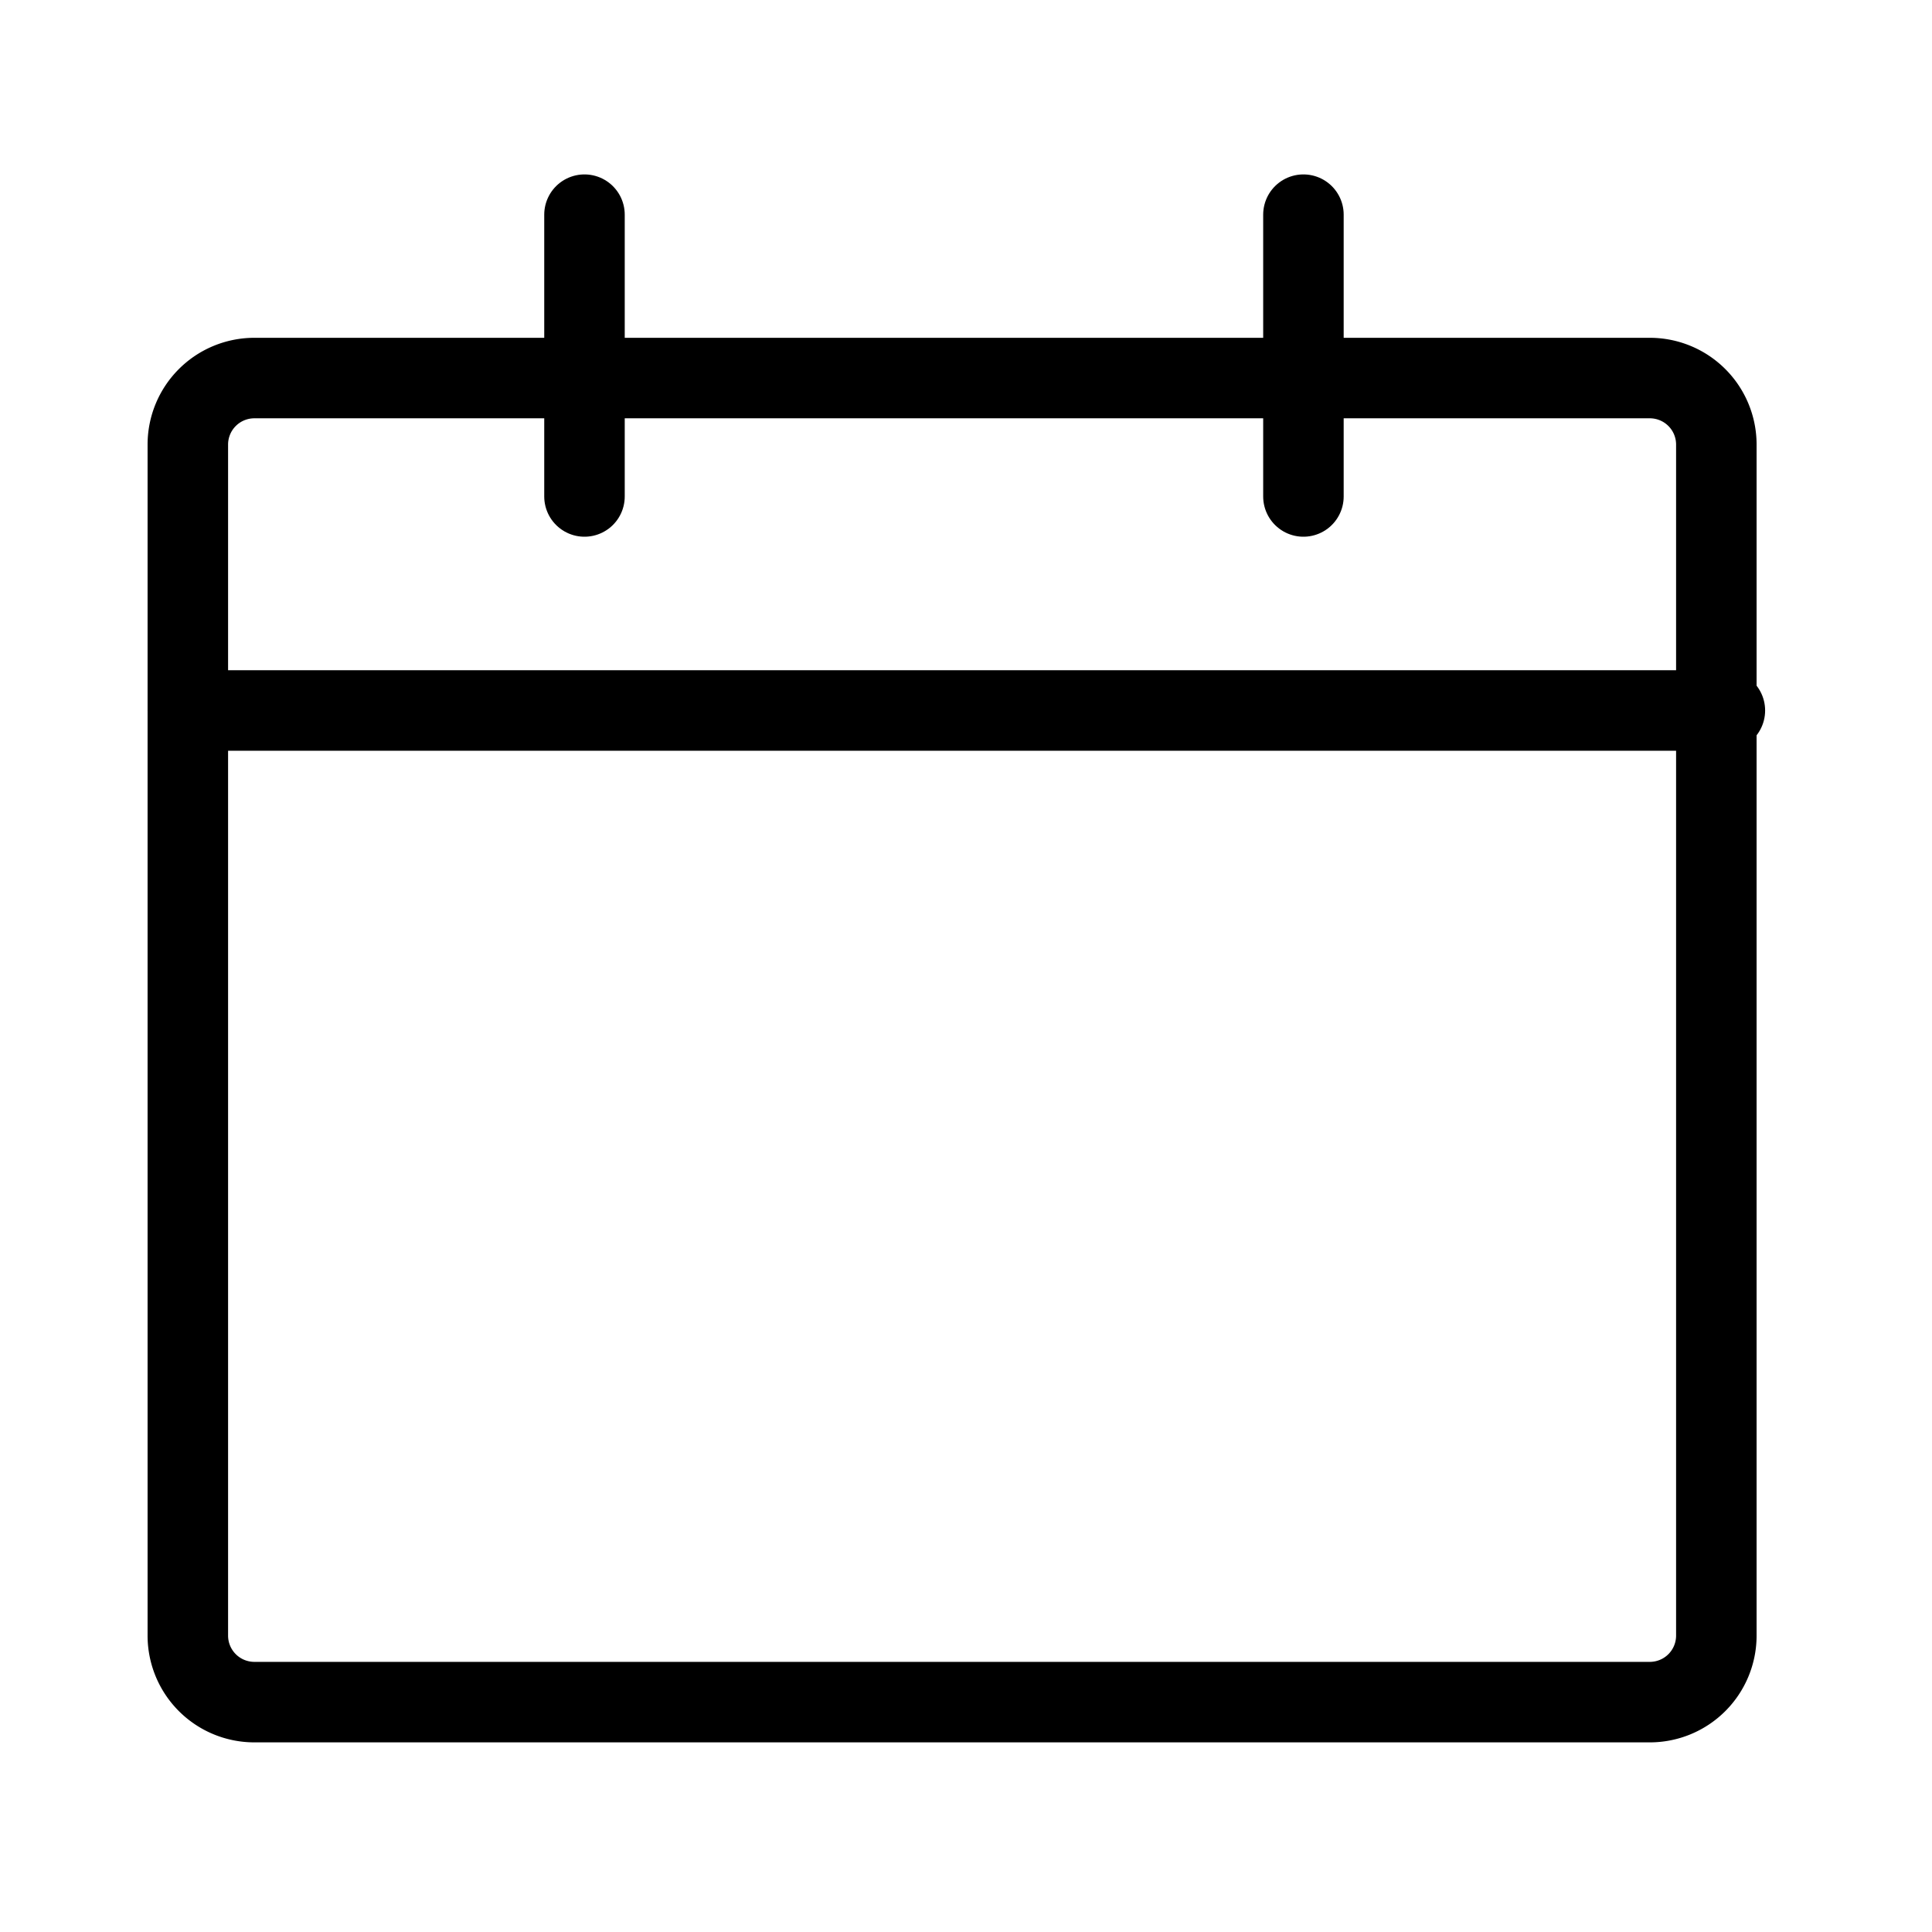
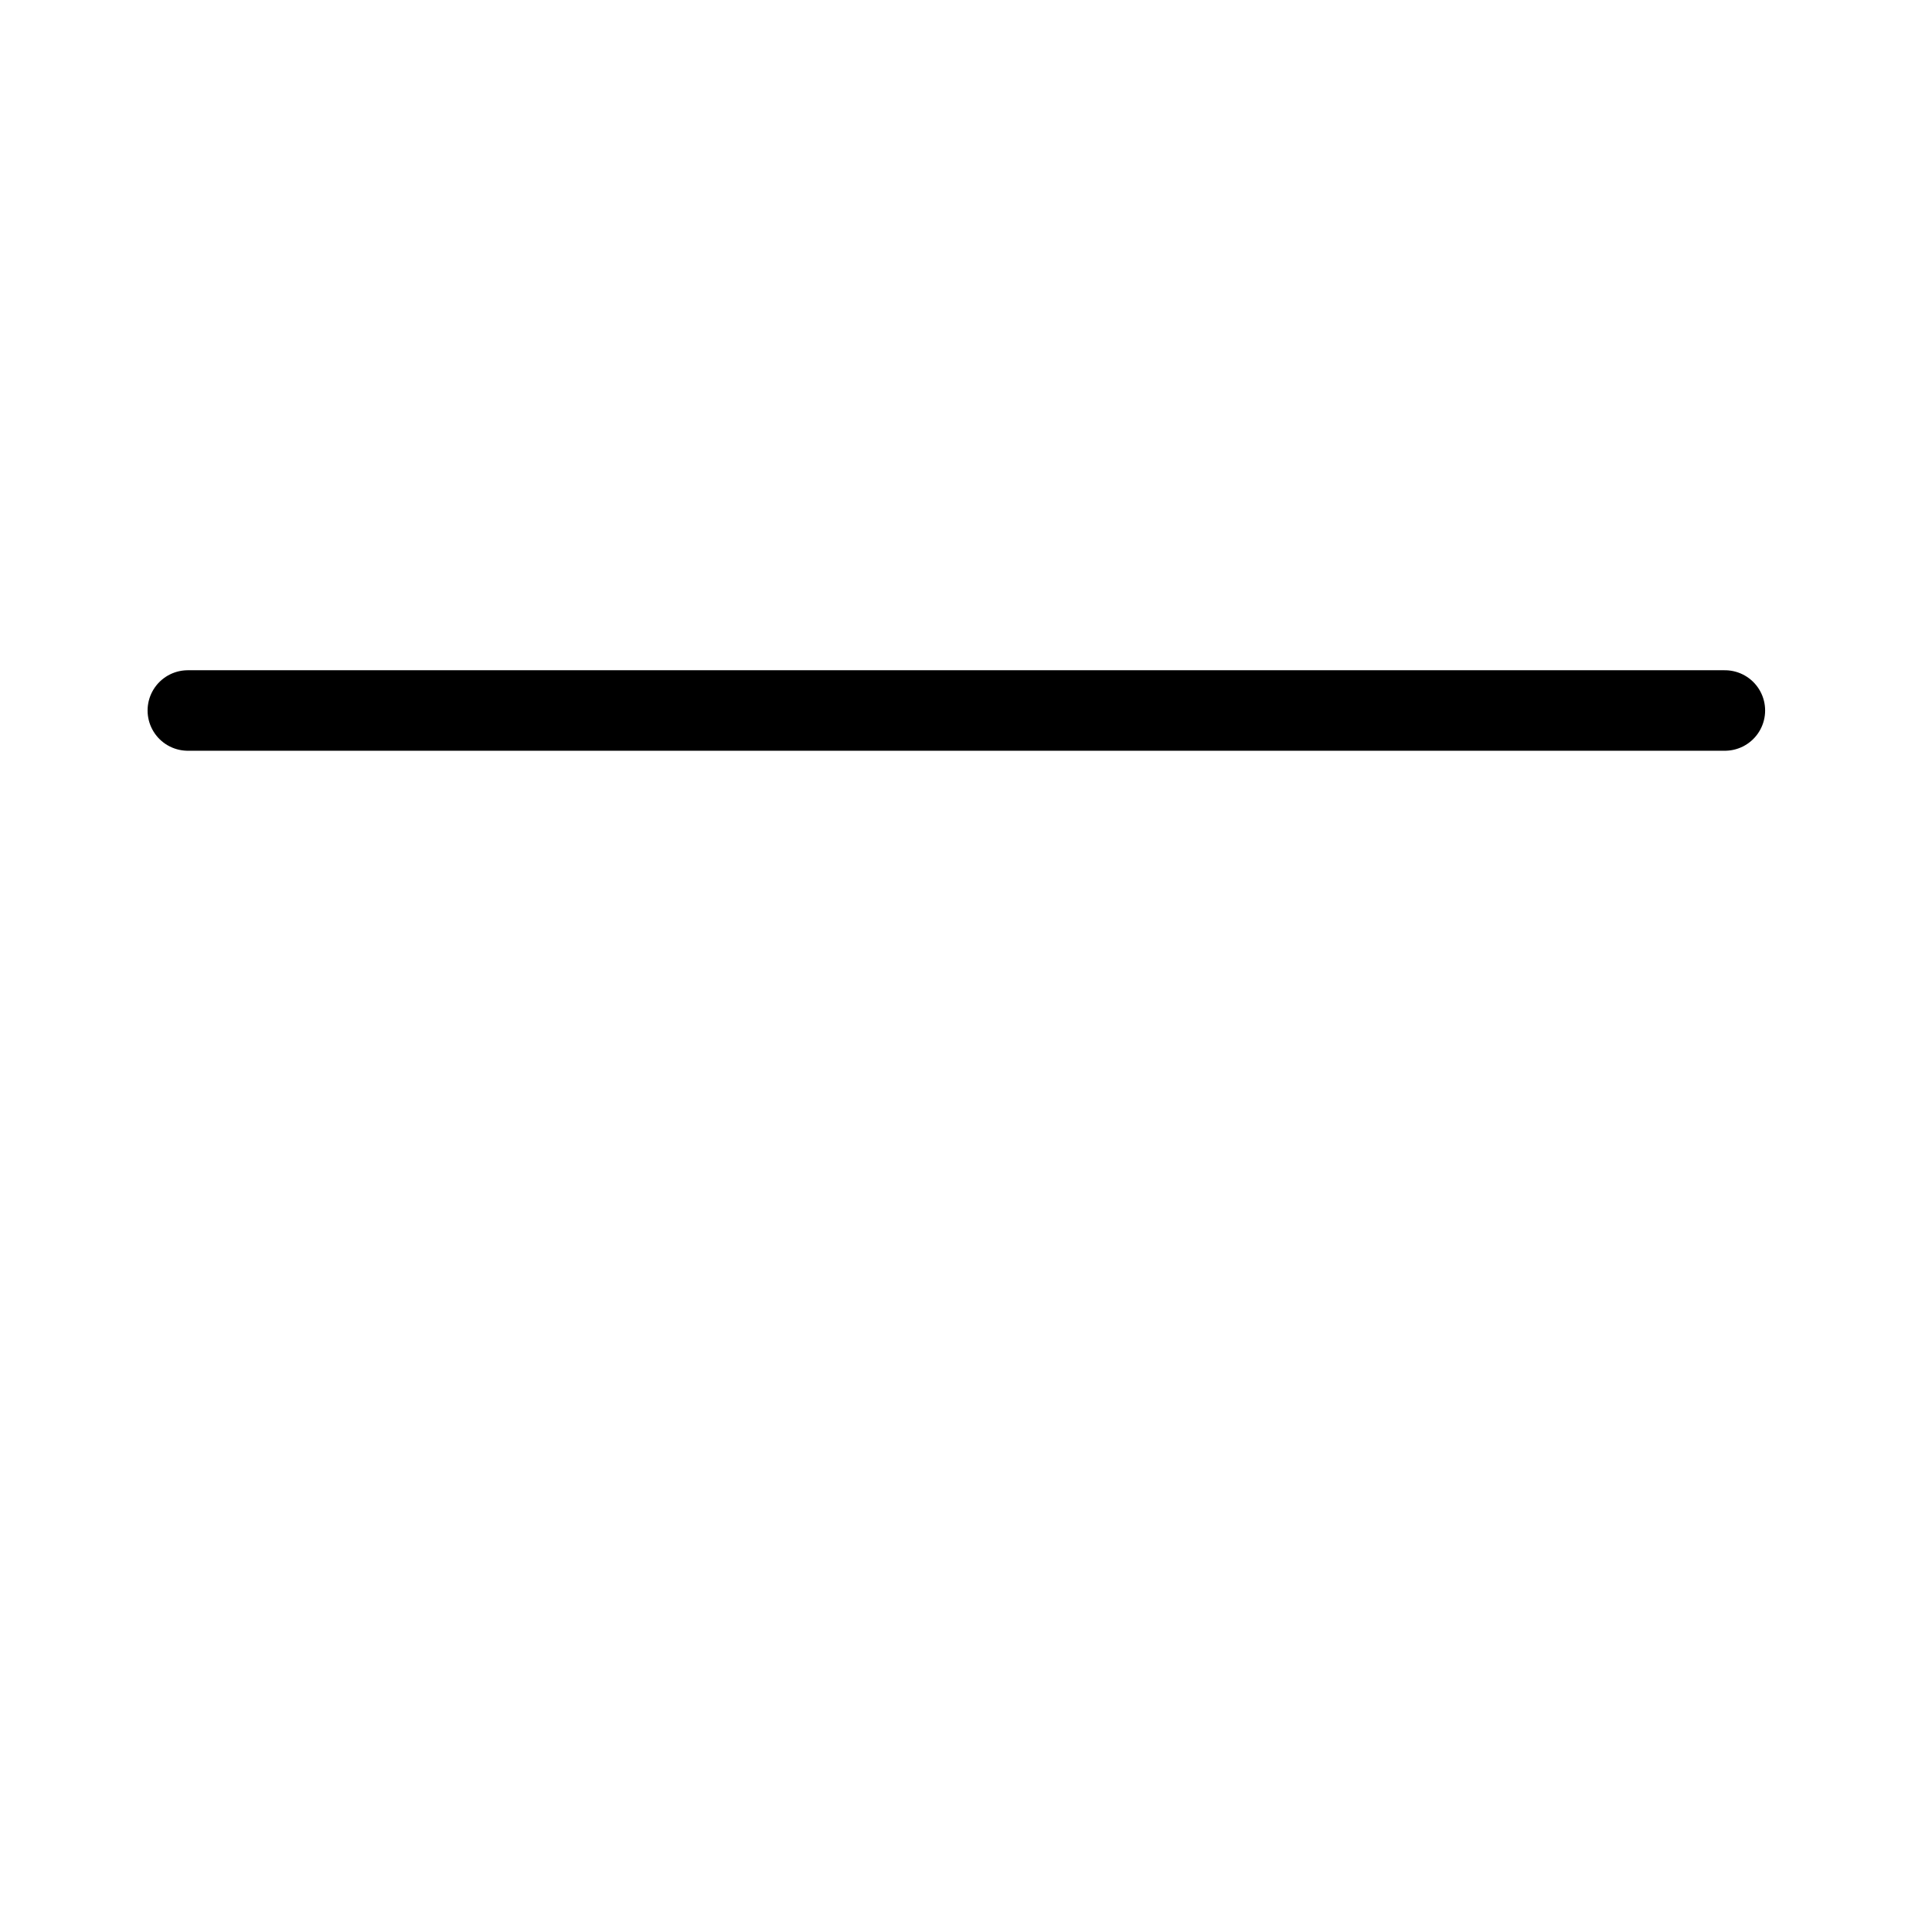
<svg xmlns="http://www.w3.org/2000/svg" width="72" height="72" viewBox="0 0 72 72">
  <g id="Group_702" data-name="Group 702" transform="translate(21854 7922)">
-     <rect id="Rectangle_276" data-name="Rectangle 276" width="72" height="72" transform="translate(-21854 -7922)" fill="none" />
    <g id="Group_457" data-name="Group 457" transform="translate(-22135.5 -8874.588)">
-       <path id="Path_11" data-name="Path 11" d="M335.556,963.5h7.43a2.479,2.479,0,0,1,2.477,2.467v44.41a2.479,2.479,0,0,1-2.477,2.467H290.977a2.479,2.479,0,0,1-2.477-2.467v-44.41a2.479,2.479,0,0,1,2.477-2.467h44.579Z" transform="translate(0 3.177)" fill="none" stroke="#000" stroke-linecap="round" stroke-linejoin="round" stroke-width="3" />
-       <line id="Line_4" data-name="Line 4" y2="10.502" transform="translate(303.282 960.588)" fill="none" stroke="#000" stroke-linecap="round" stroke-linejoin="round" stroke-width="3" />
-       <line id="Line_5" data-name="Line 5" y2="10.502" transform="translate(330.075 960.588)" fill="none" stroke="#000" stroke-linecap="round" stroke-linejoin="round" stroke-width="3" />
      <line id="Line_6" data-name="Line 6" x2="57.281" transform="translate(288.5 979.066)" fill="none" stroke="#000" stroke-linecap="round" stroke-linejoin="round" stroke-width="3" />
    </g>
  </g>
</svg>